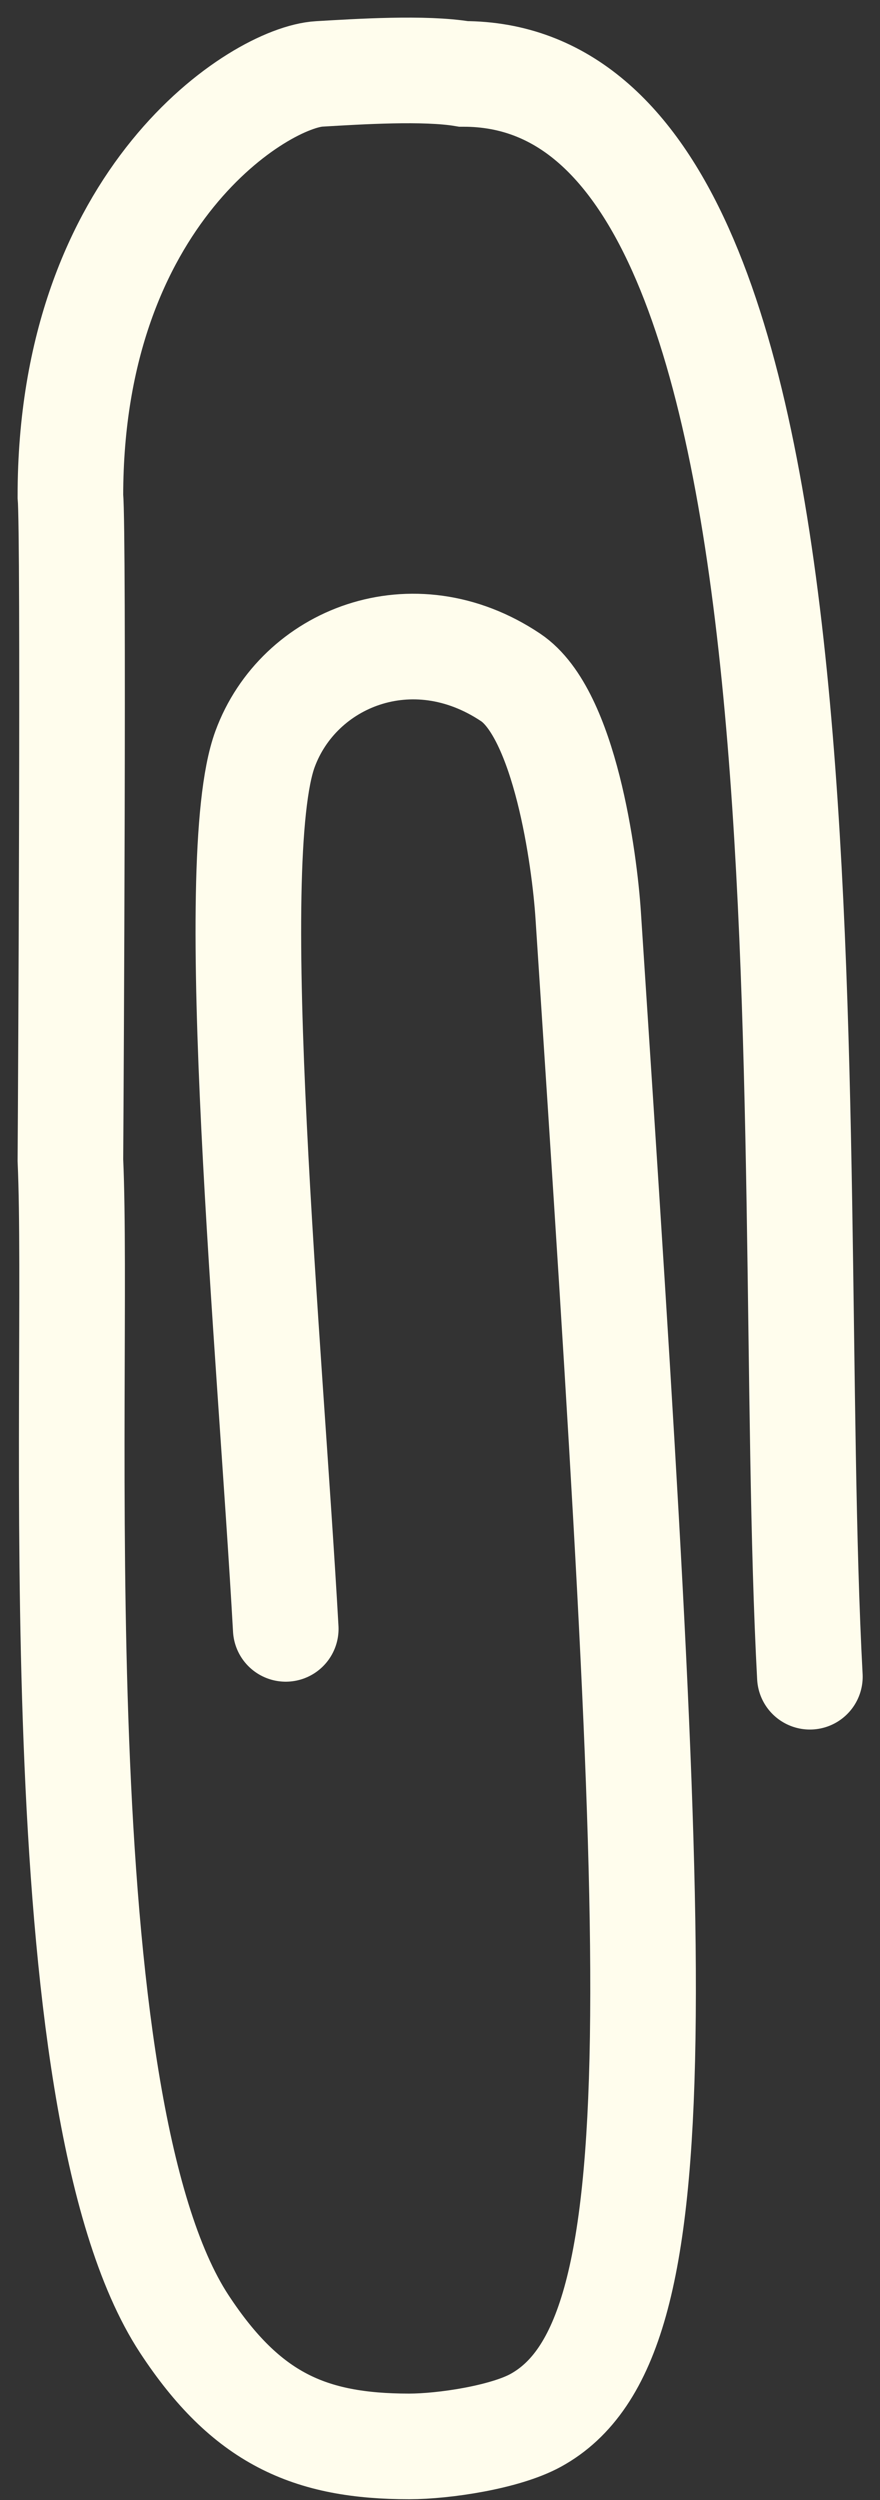
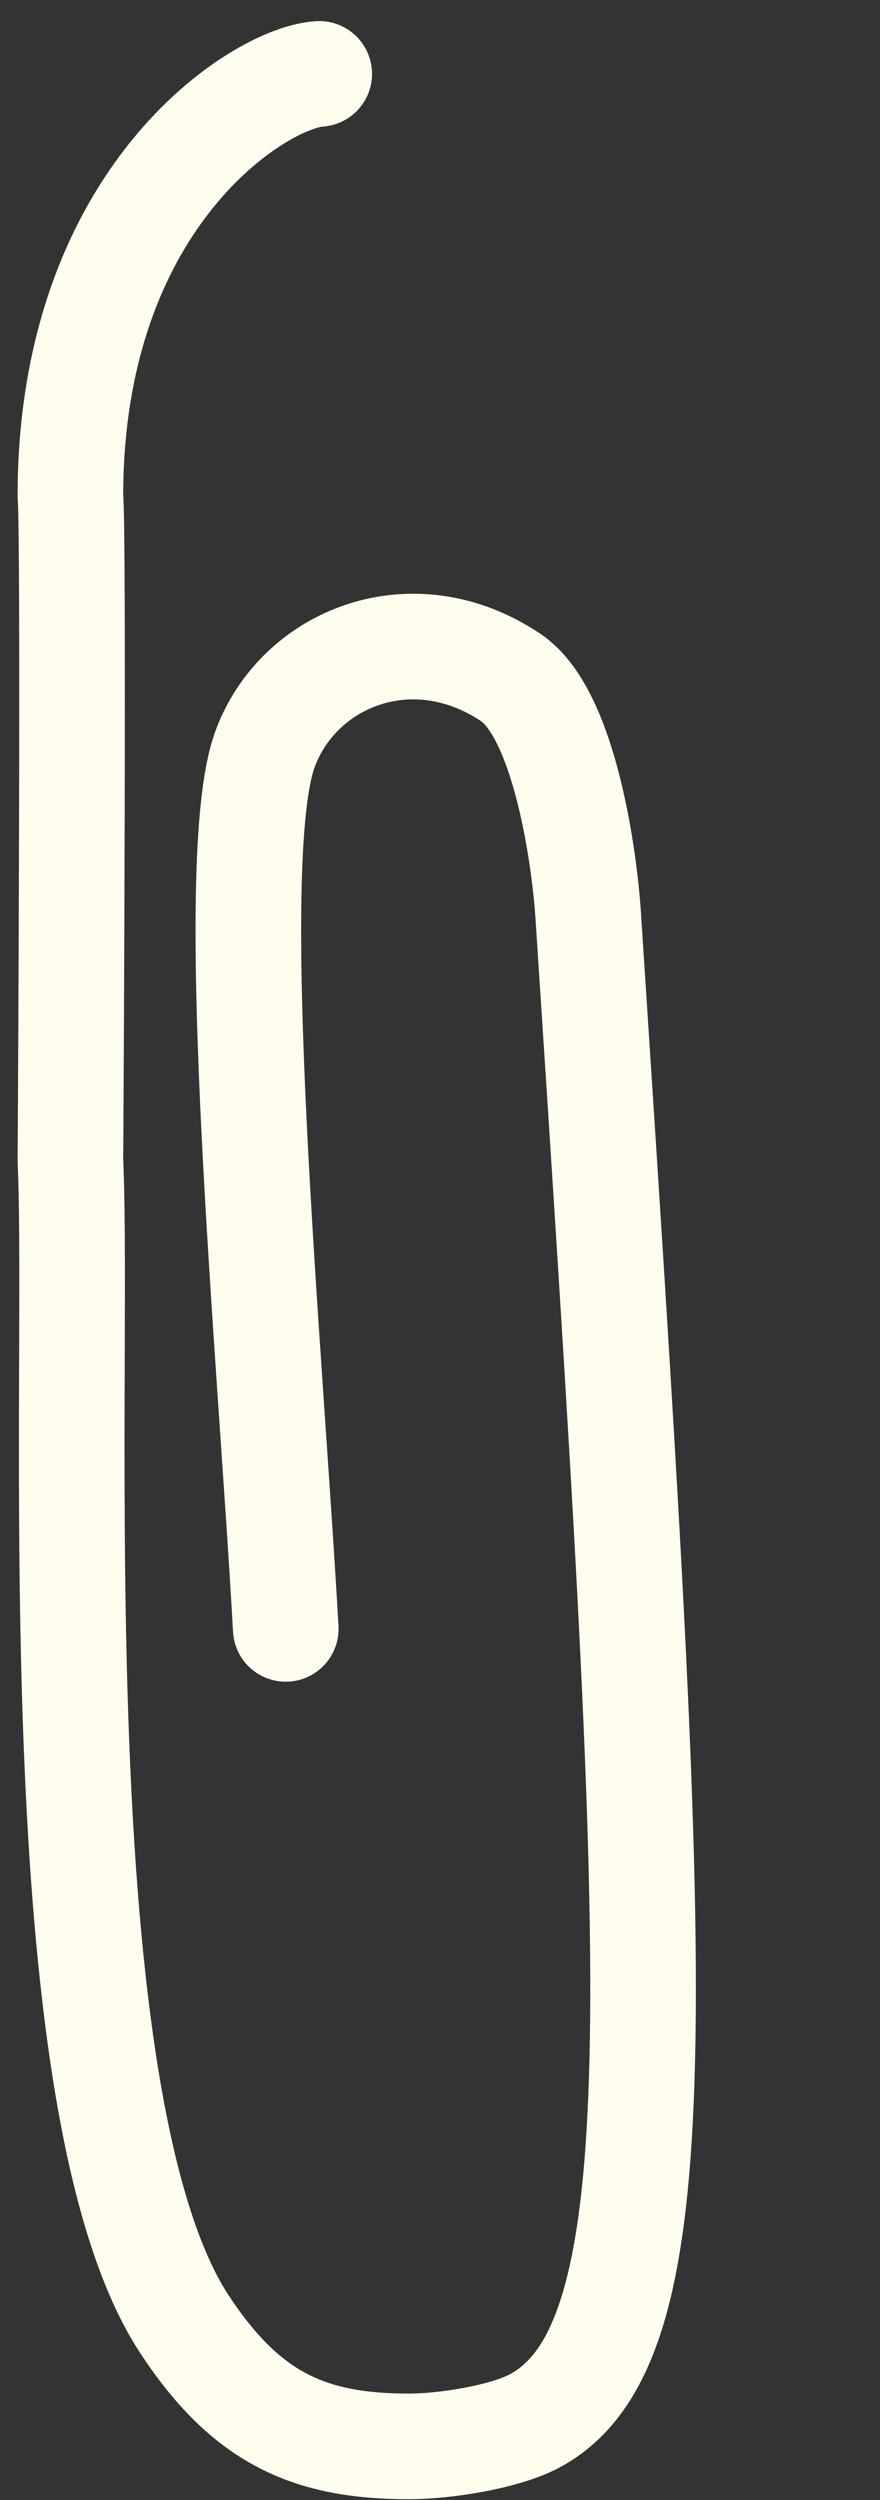
<svg xmlns="http://www.w3.org/2000/svg" width="25" height="71" fill="none">
  <rect width="100%" height="100%" fill="#333333" stroke="none" />
-   <path stroke="#FFFDED" stroke-linecap="round" stroke-width="3" d="M8.118 46.26c-.44-7.875-1.763-21.791-.588-24.987.95-2.585 4.189-3.9 6.977-2.034 1.542 1.032 2.1 5.167 2.203 6.752 1.983 30.312 2.644 40.48-1.493 42.748-.872.478-2.603.739-3.594.739-2.832 0-4.629-.796-6.389-3.479C1.1 59.693 2.274 39.199 2 32.949c.015-2.047.097-17.766 0-18.863C2 5.552 7.4 2.196 9.069 2.099c1.128-.066 2.997-.185 4.098 0 11.236 0 9.033 30.415 9.841 45.52" />
+   <path stroke="#FFFDED" stroke-linecap="round" stroke-width="3" d="M8.118 46.26c-.44-7.875-1.763-21.791-.588-24.987.95-2.585 4.189-3.9 6.977-2.034 1.542 1.032 2.1 5.167 2.203 6.752 1.983 30.312 2.644 40.48-1.493 42.748-.872.478-2.603.739-3.594.739-2.832 0-4.629-.796-6.389-3.479C1.1 59.693 2.274 39.199 2 32.949c.015-2.047.097-17.766 0-18.863C2 5.552 7.4 2.196 9.069 2.099" />
</svg>